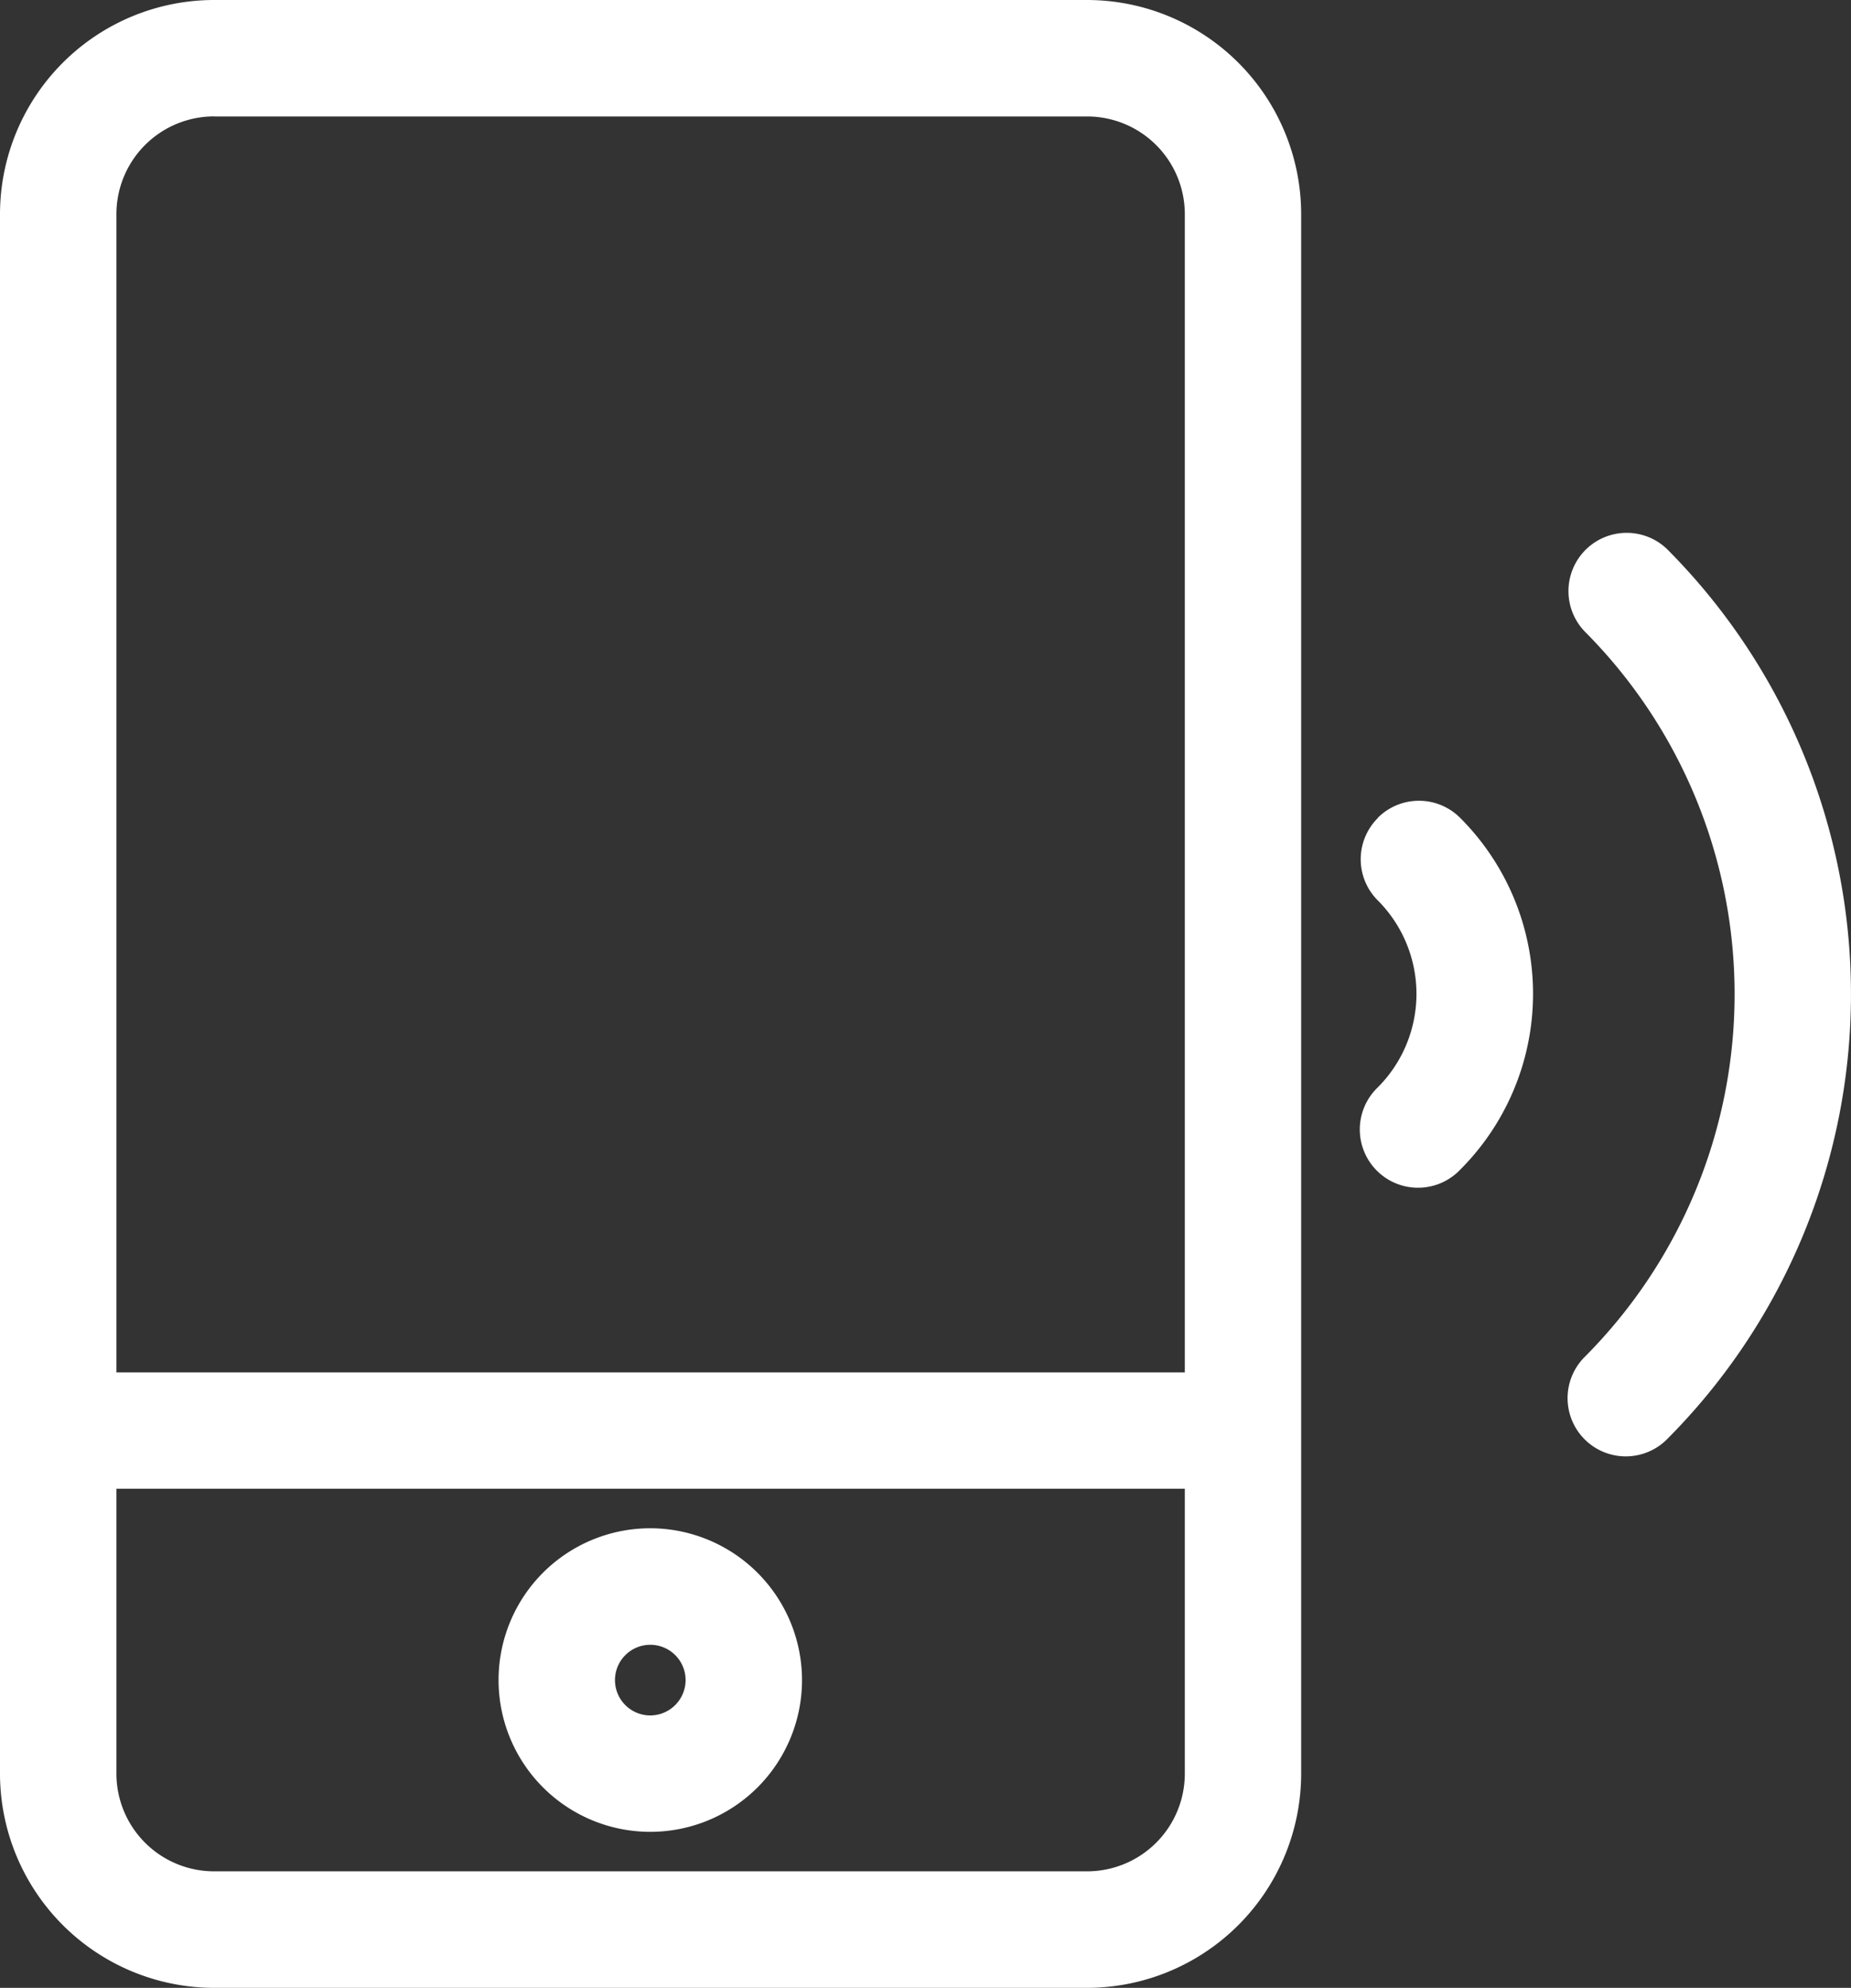
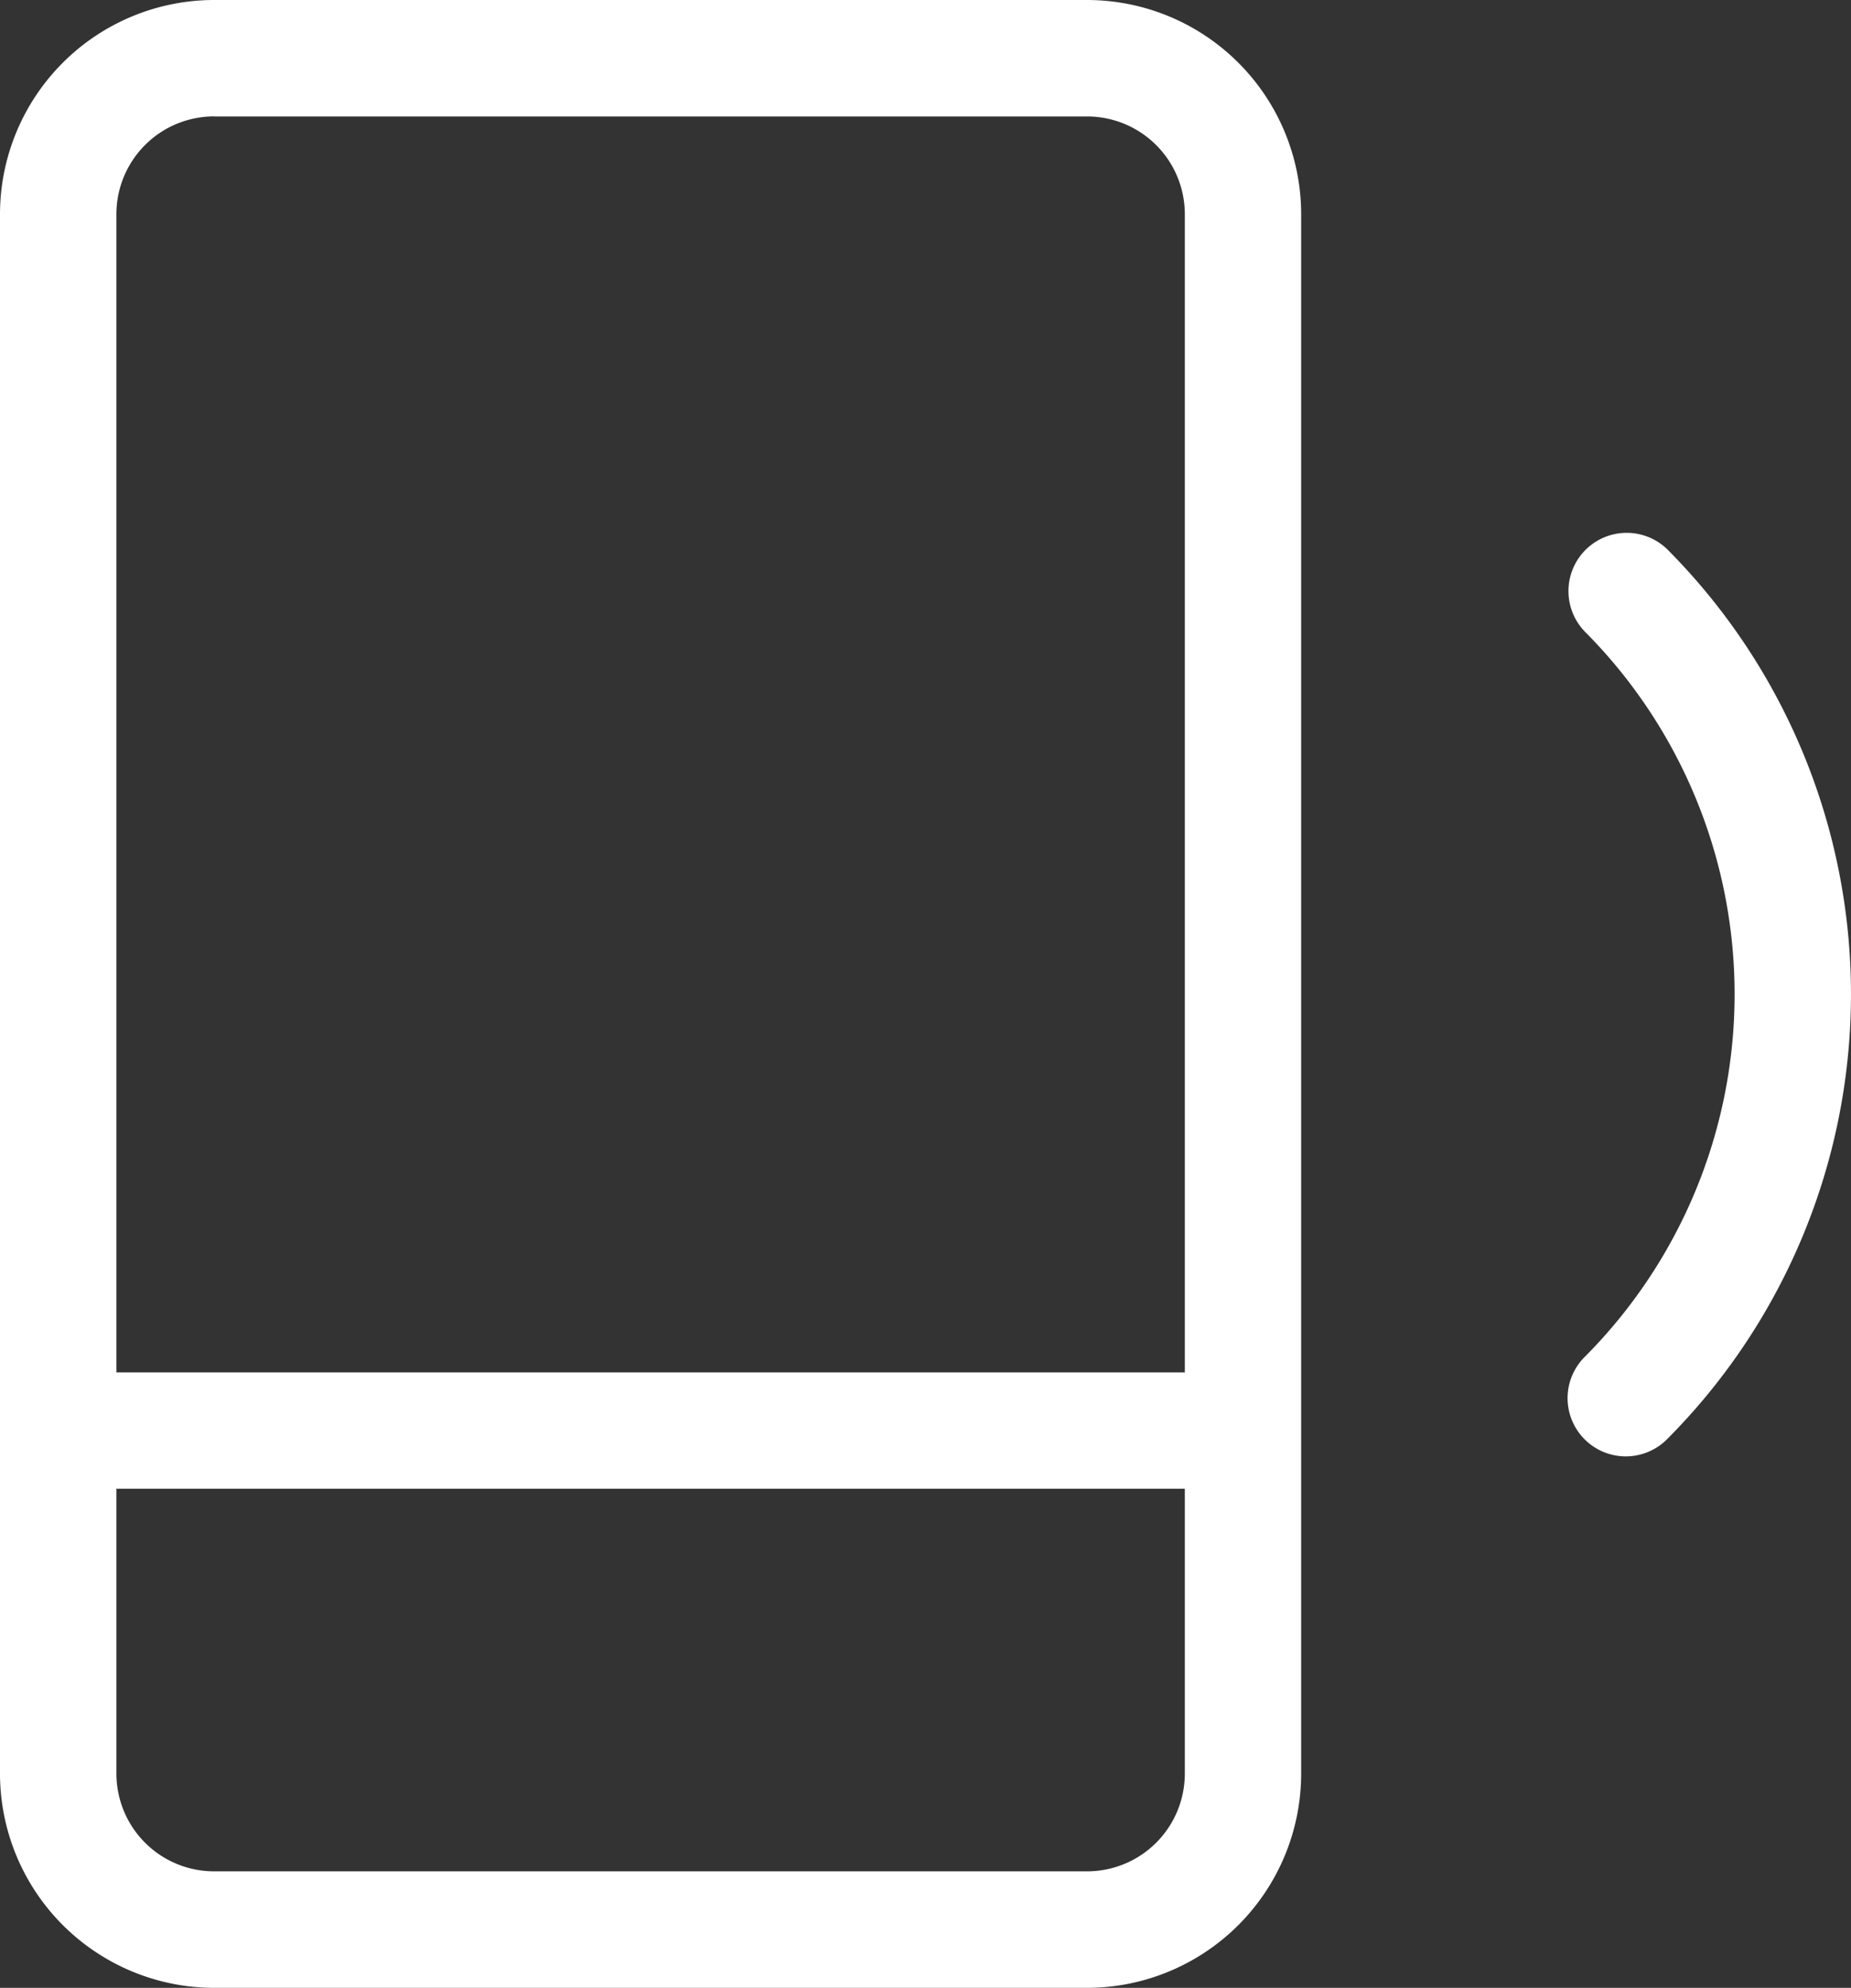
<svg xmlns="http://www.w3.org/2000/svg" viewBox="0 0 28.413 30.502">
  <rect x="0" y="0" width="28.413" height="30.502" fill="#333333" stroke="none" />
  <g data-name="Grupo 49" fill="#ffffff">
    <g data-name="Grupo 48">
      <path data-name="Trazado 58" d="M16.687 0h-13.4A3.289 3.289 0 0 0 0 3.286v23.929a3.29 3.29 0 0 0 3.287 3.287h13.4a3.29 3.29 0 0 0 3.286-3.287V3.286A3.289 3.289 0 0 0 16.687 0Zm-13.4 1.787h13.4a1.5 1.5 0 0 1 1.5 1.5v17.771h-16.4V3.286a1.5 1.5 0 0 1 1.5-1.5Zm13.4 26.927h-13.4a1.5 1.5 0 0 1-1.5-1.5v-4.37h16.4v4.37a1.5 1.5 0 0 1-1.5 1.5Zm0 0" />
      <g data-name="Grupo 47">
-         <path data-name="Trazado 59" d="M21.149 12.553a.892.892 0 0 0 0 1.263 2.03 2.03 0 0 1 0 2.869.894.894 0 1 0 1.264 1.264 3.816 3.816 0 0 0 0-5.4.893.893 0 0 0-1.264 0Zm0 0" />
        <path data-name="Trazado 60" d="M25.588 8.424a.894.894 0 0 0-1.264 1.264 7.882 7.882 0 0 1 0 11.134.893.893 0 0 0 1.264 1.263 9.671 9.671 0 0 0 0-13.661Zm0 0" />
      </g>
    </g>
-     <path data-name="Trazado 61" d="M9.982 23.45a2.329 2.329 0 1 0 2.329 2.329 2.332 2.332 0 0 0-2.329-2.329Zm0 2.872a.542.542 0 1 1 .542-.543.544.544 0 0 1-.542.543Zm0 0" />
  </g>
</svg>